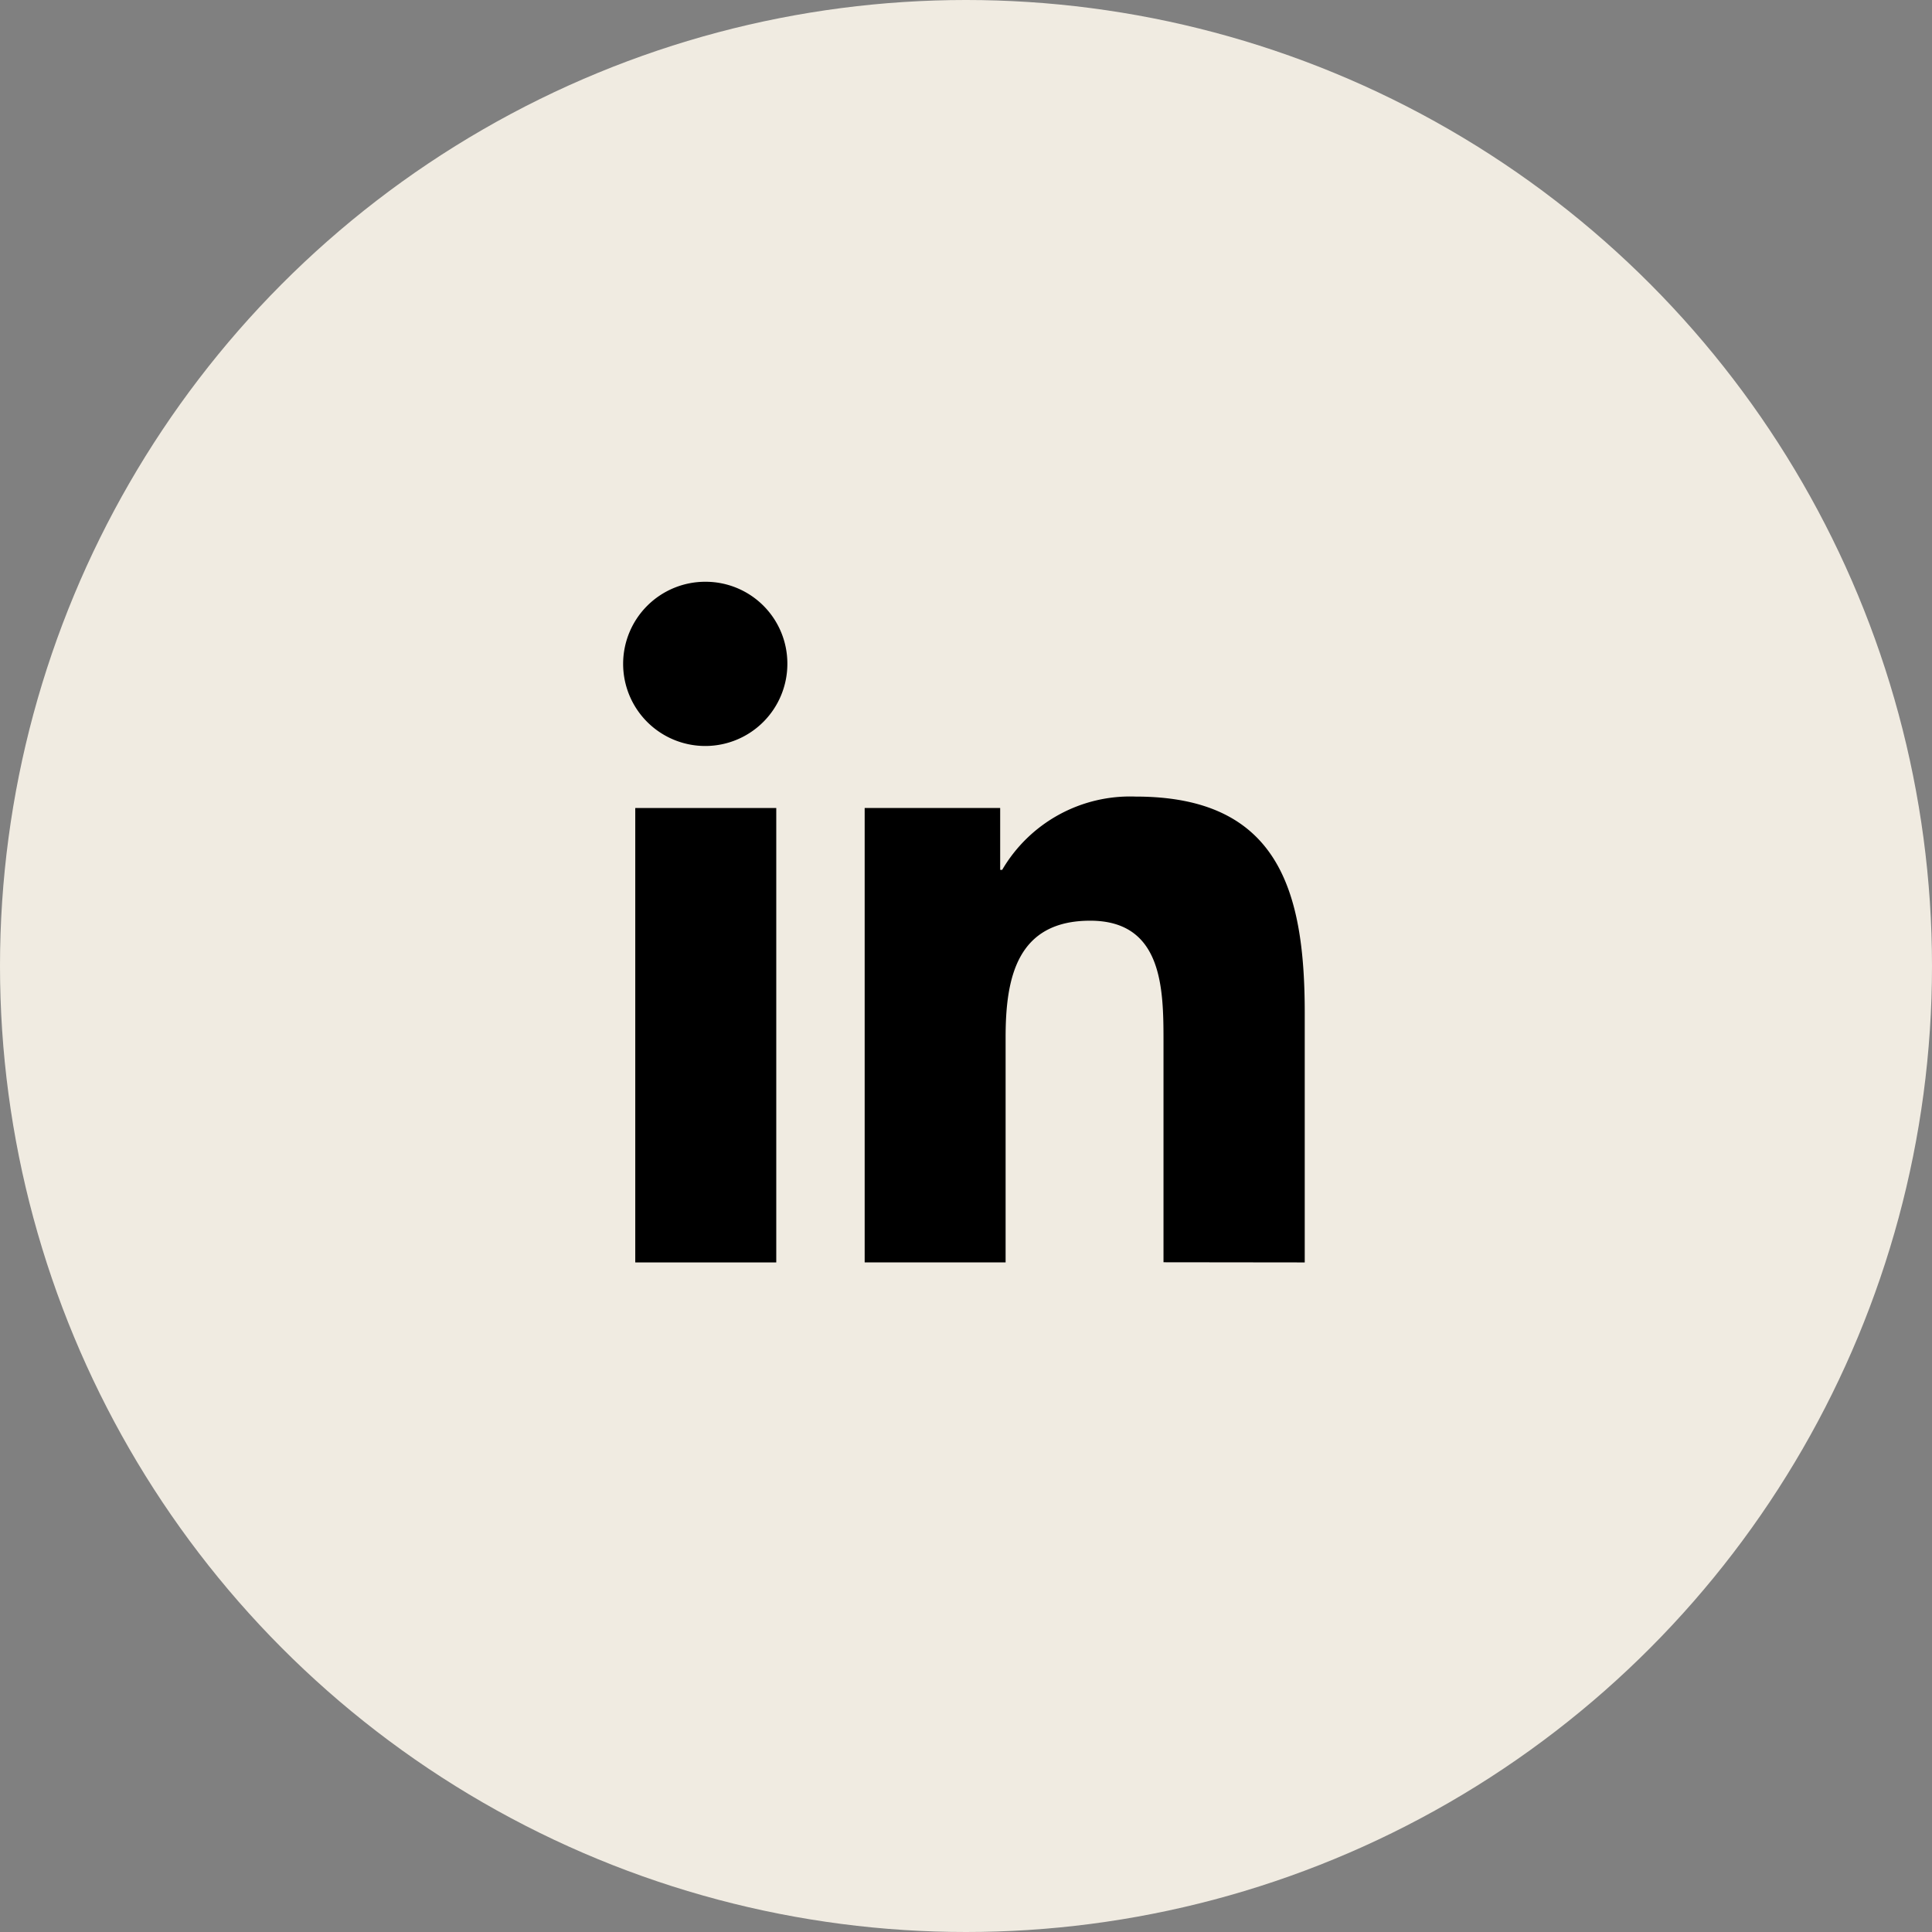
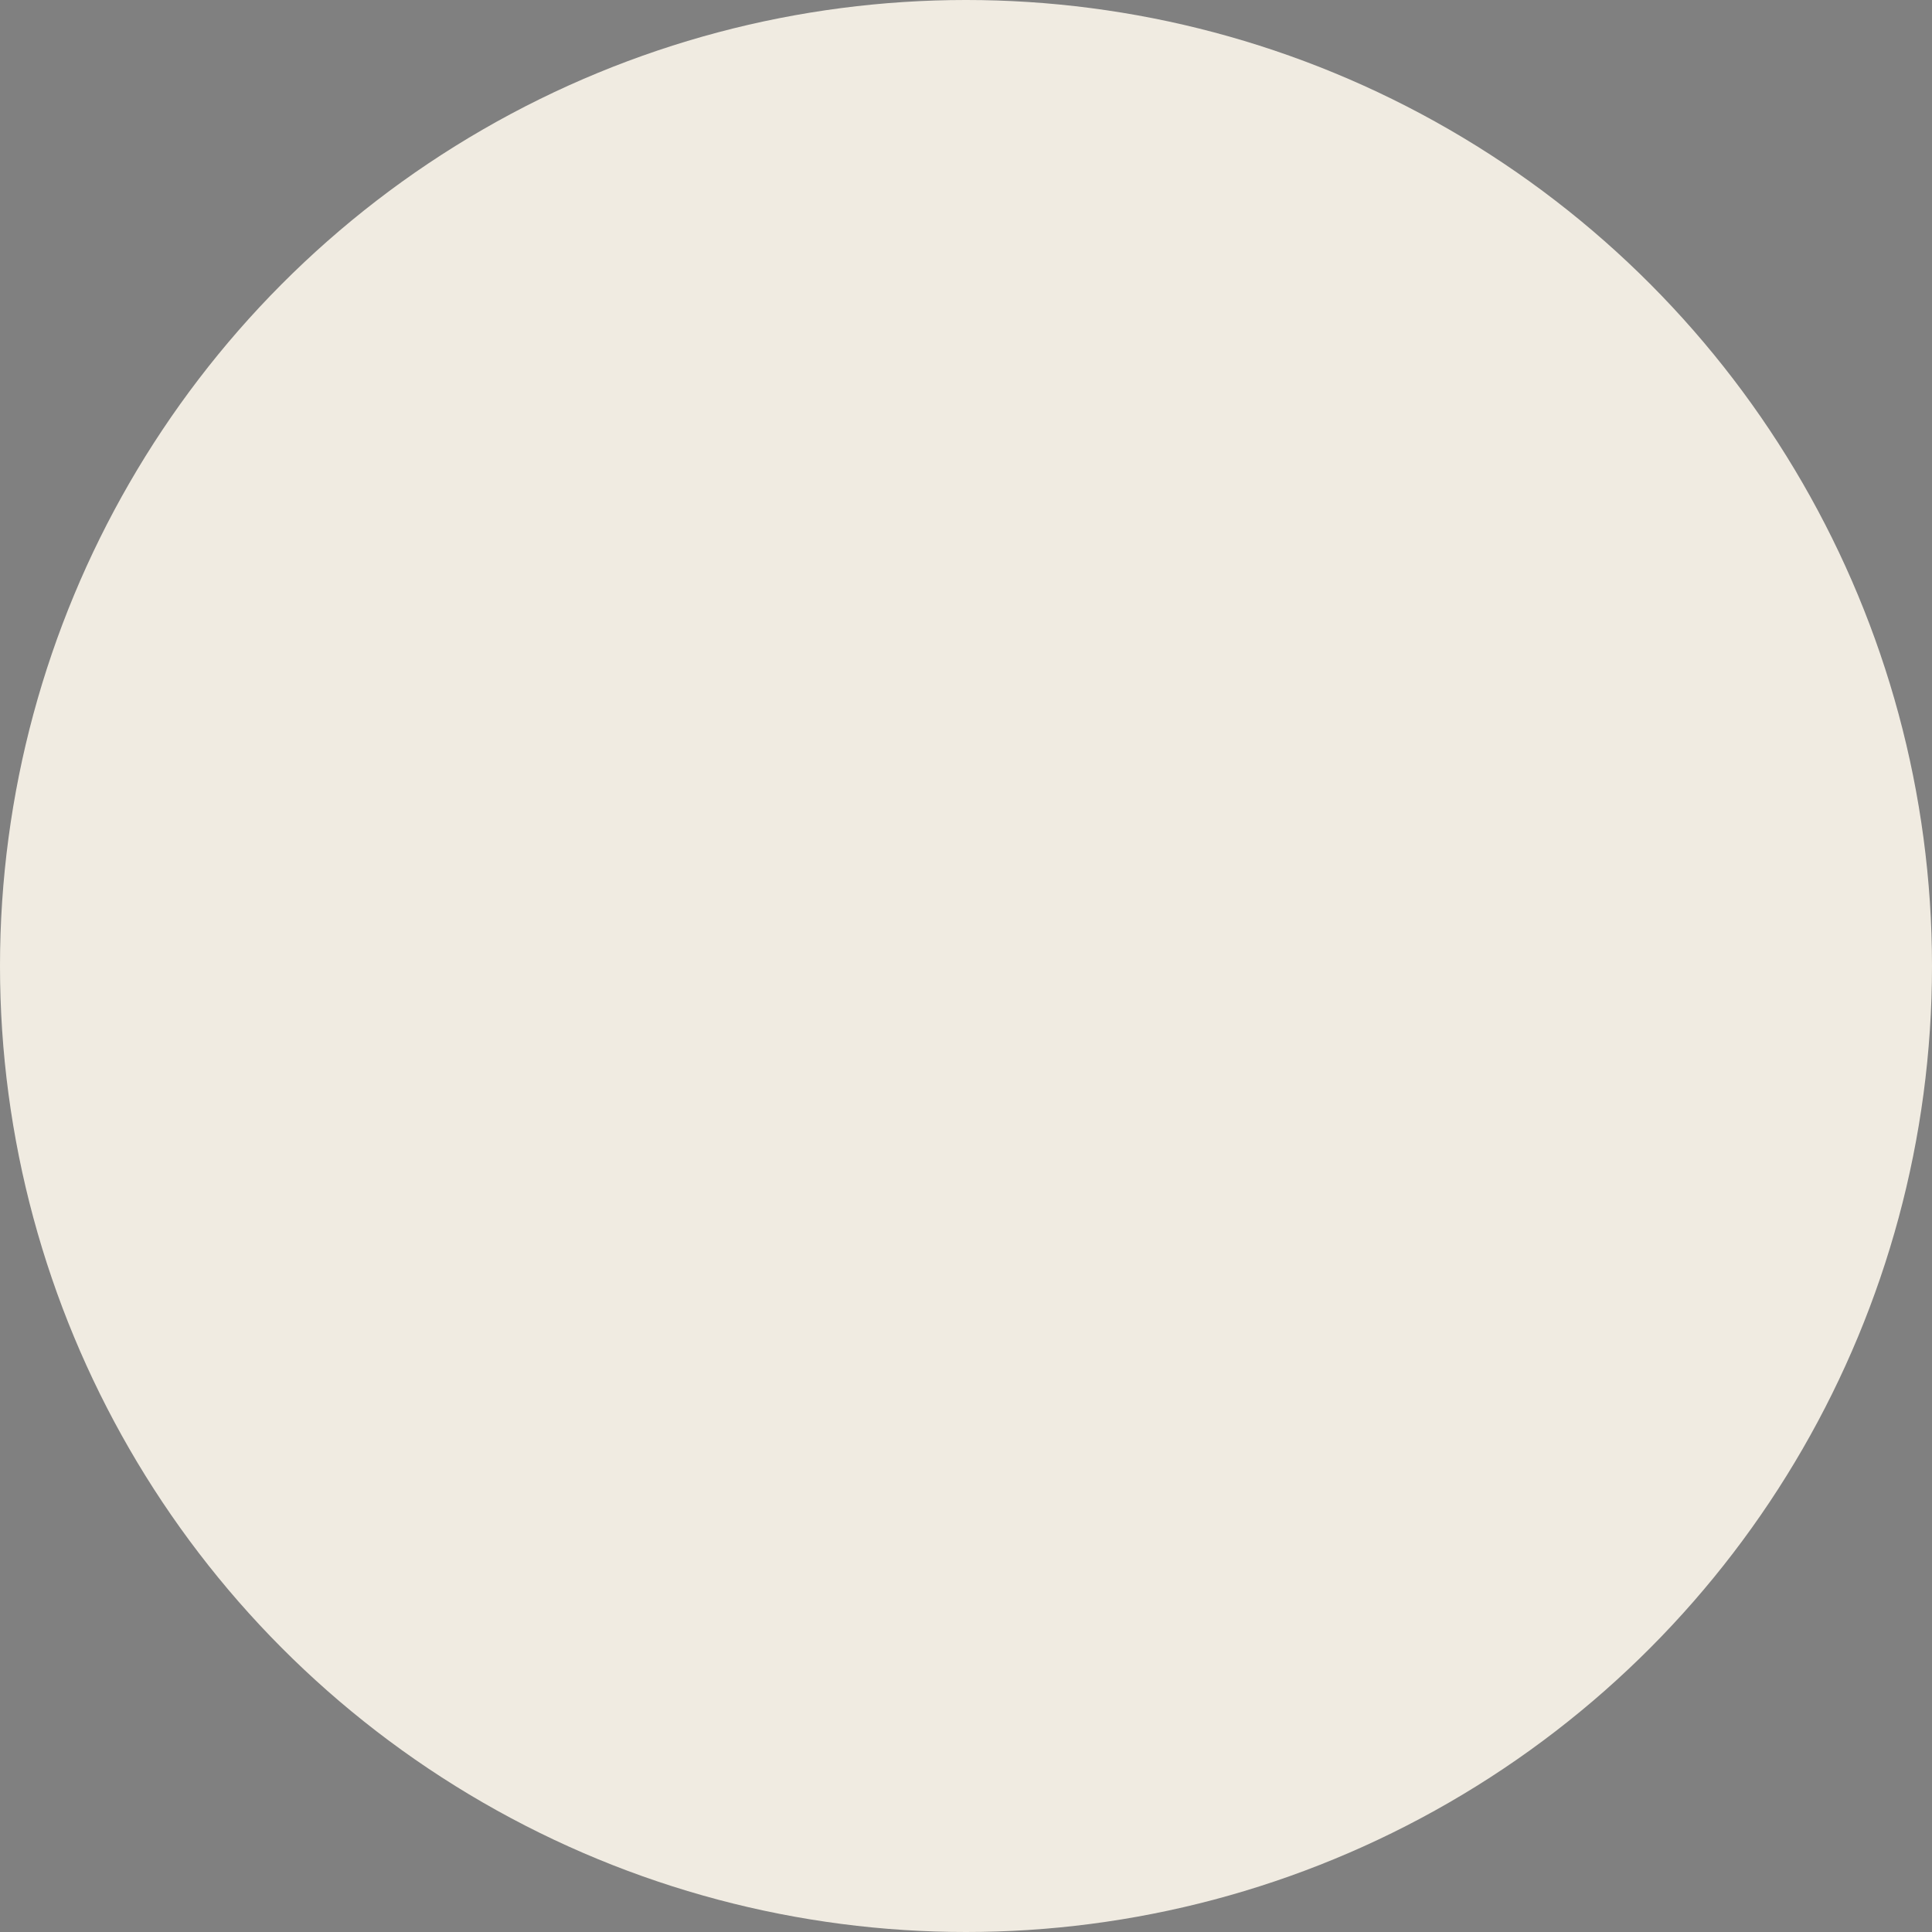
<svg xmlns="http://www.w3.org/2000/svg" width="58" height="58" viewBox="0 0 58 58">
  <rect x="0" y="0" width="58" height="58" fill="#808080" stroke="none" />
  <g id="Group_16790" data-name="Group 16790" transform="translate(-0.188 -0.269)">
    <circle id="Ellipse_261" data-name="Ellipse 261" cx="29" cy="29" r="29" transform="translate(0.188 0.269)" fill="#f0ebe1" />
    <g id="Group_16787" data-name="Group 16787" transform="translate(18.918 17.734)">
      <g id="Group_28" data-name="Group 28" transform="translate(0 0)">
        <g id="Component_11_72" data-name="Component 11 – 72">
          <g id="linkedin-2">
-             <path id="Path_416" data-name="Path 416" d="M21.69,21.559H21.7V14.064c0-3.666-.789-6.49-5.075-6.49a4.449,4.449,0,0,0-4.008,2.2h-.06V7.916H8.489V21.558H12.72V14.8c0-1.779.337-3.5,2.54-3.5,2.17,0,2.2,2.03,2.2,3.612v6.642Z" transform="translate(-1.261 -1.125)" />
-             <path id="Path_417" data-name="Path 417" d="M.4,7.977H4.633V21.619H.4Z" transform="translate(-0.059 -1.185)" />
-             <path id="Path_418" data-name="Path 418" d="M2.454,0A2.465,2.465,0,1,0,4.907,2.454,2.454,2.454,0,0,0,2.454,0Z" />
-           </g>
+             </g>
        </g>
      </g>
    </g>
  </g>
</svg>